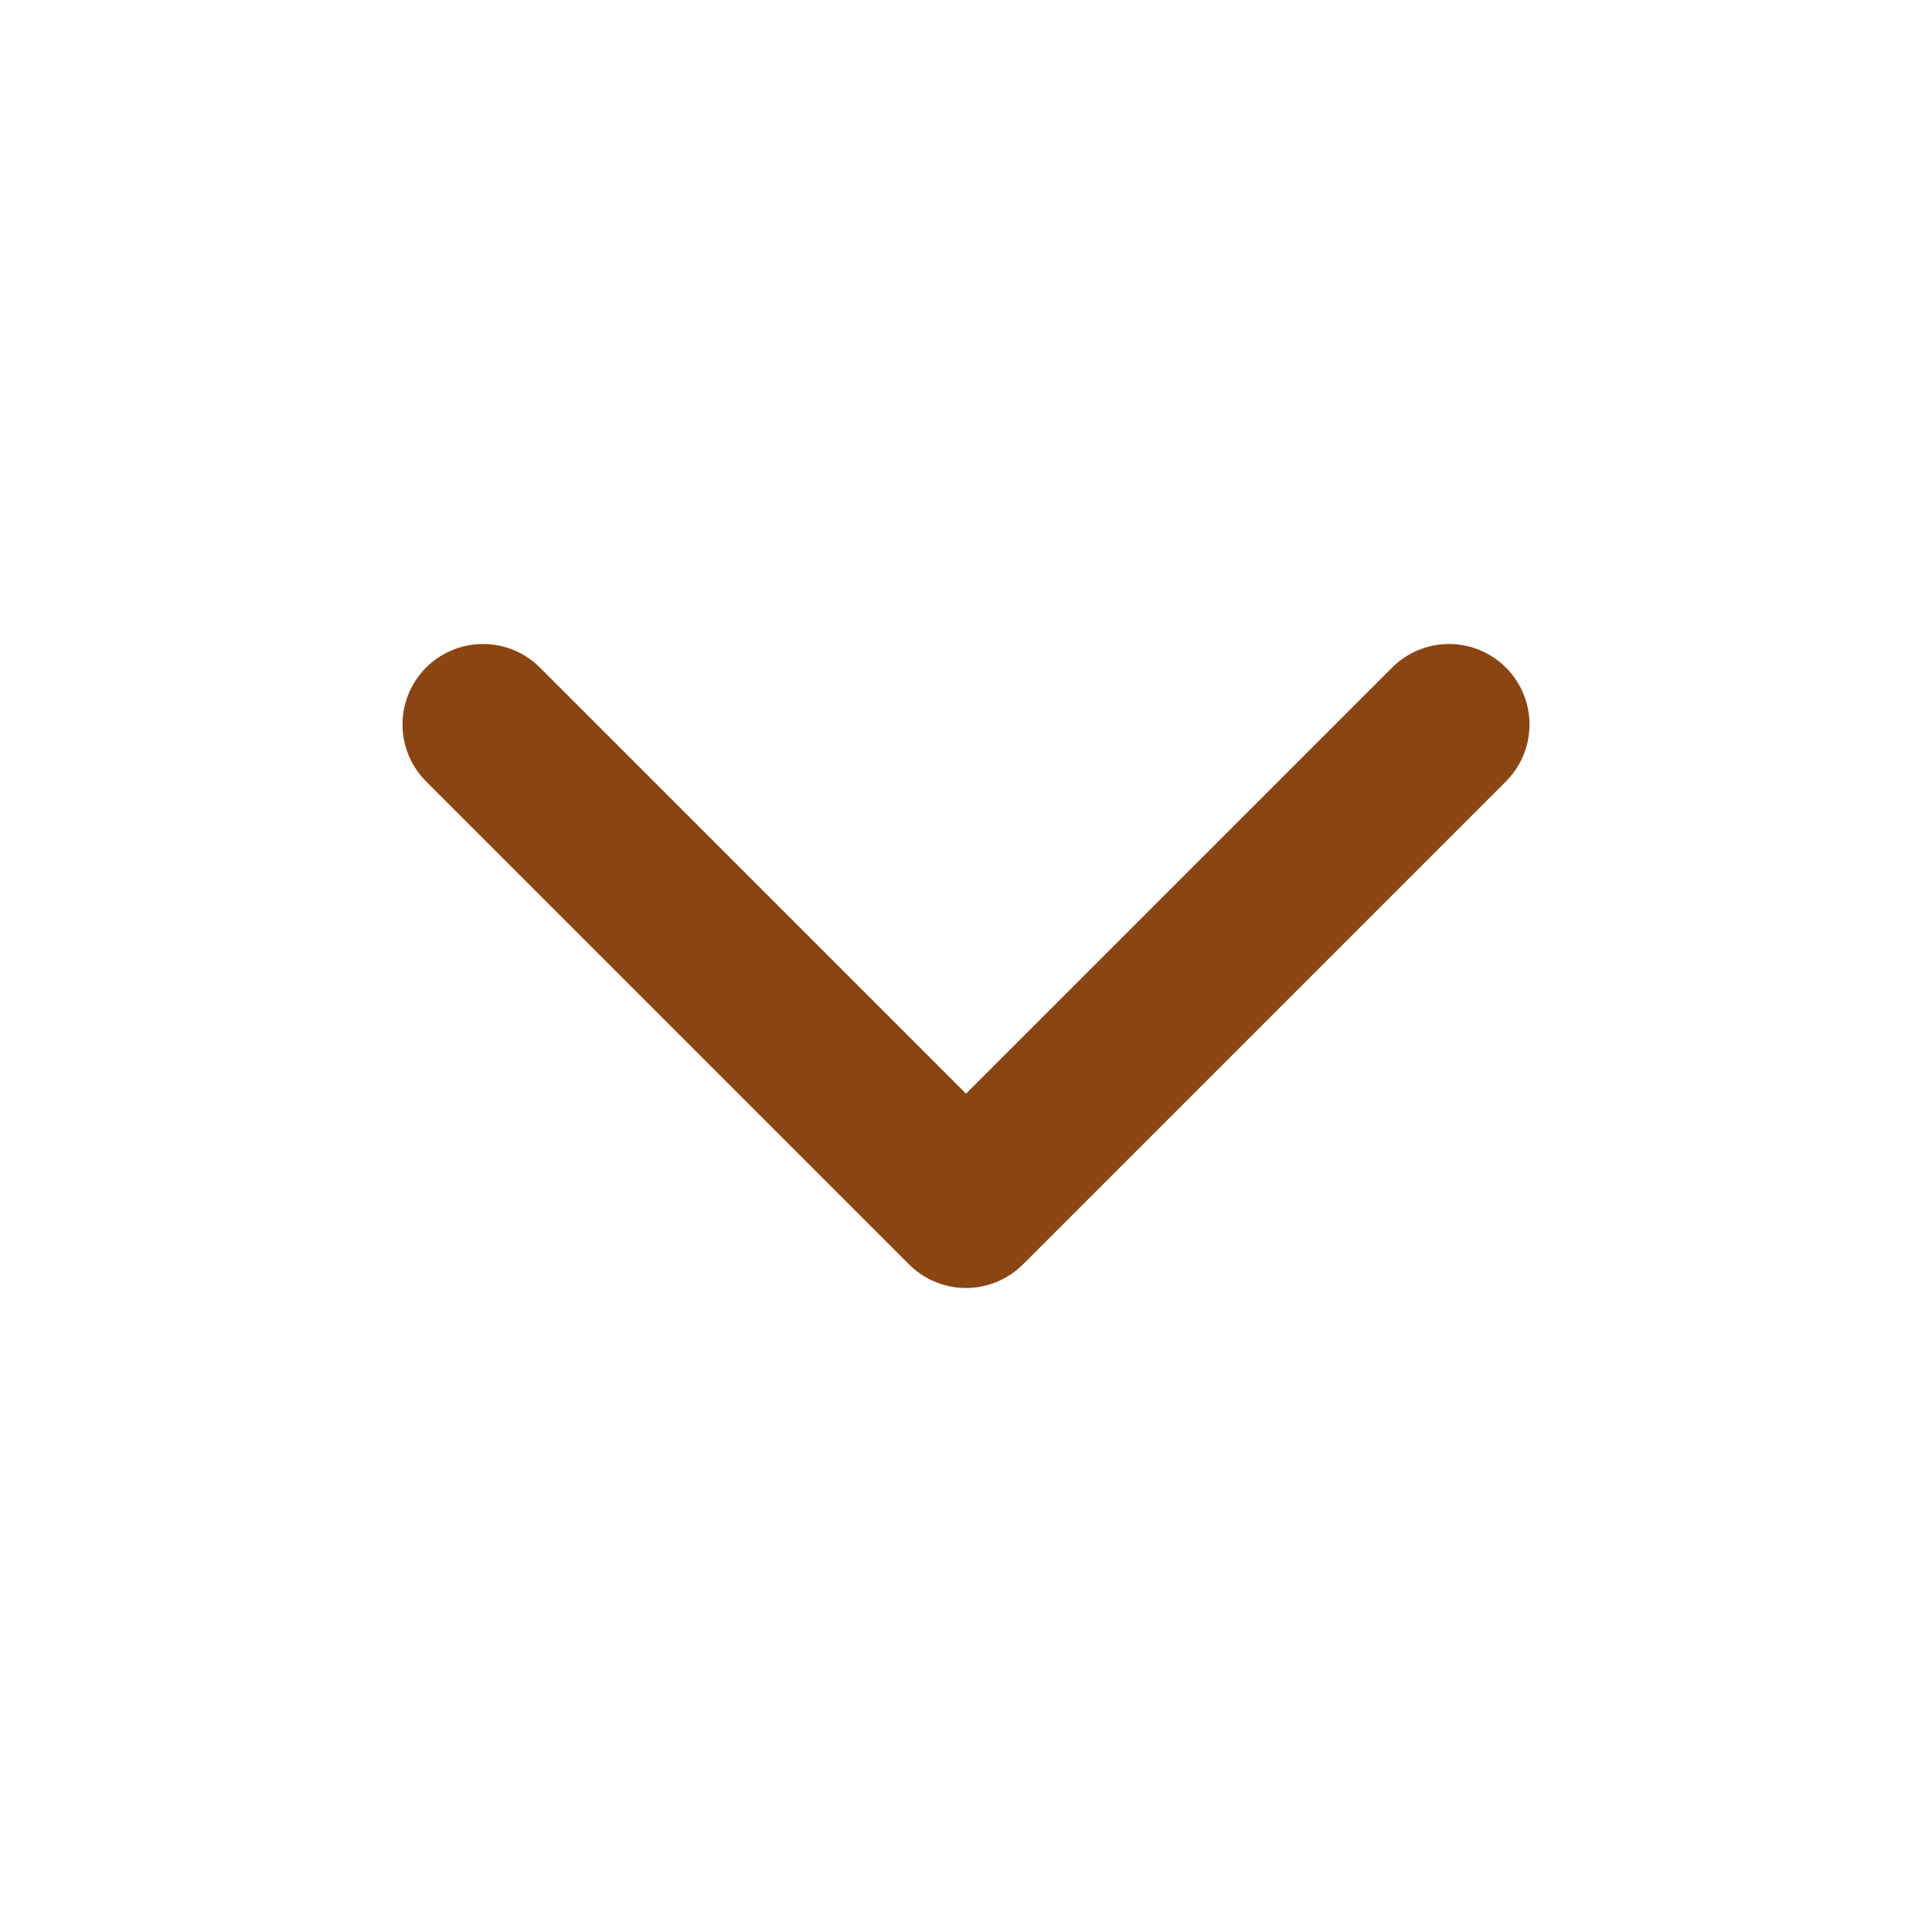
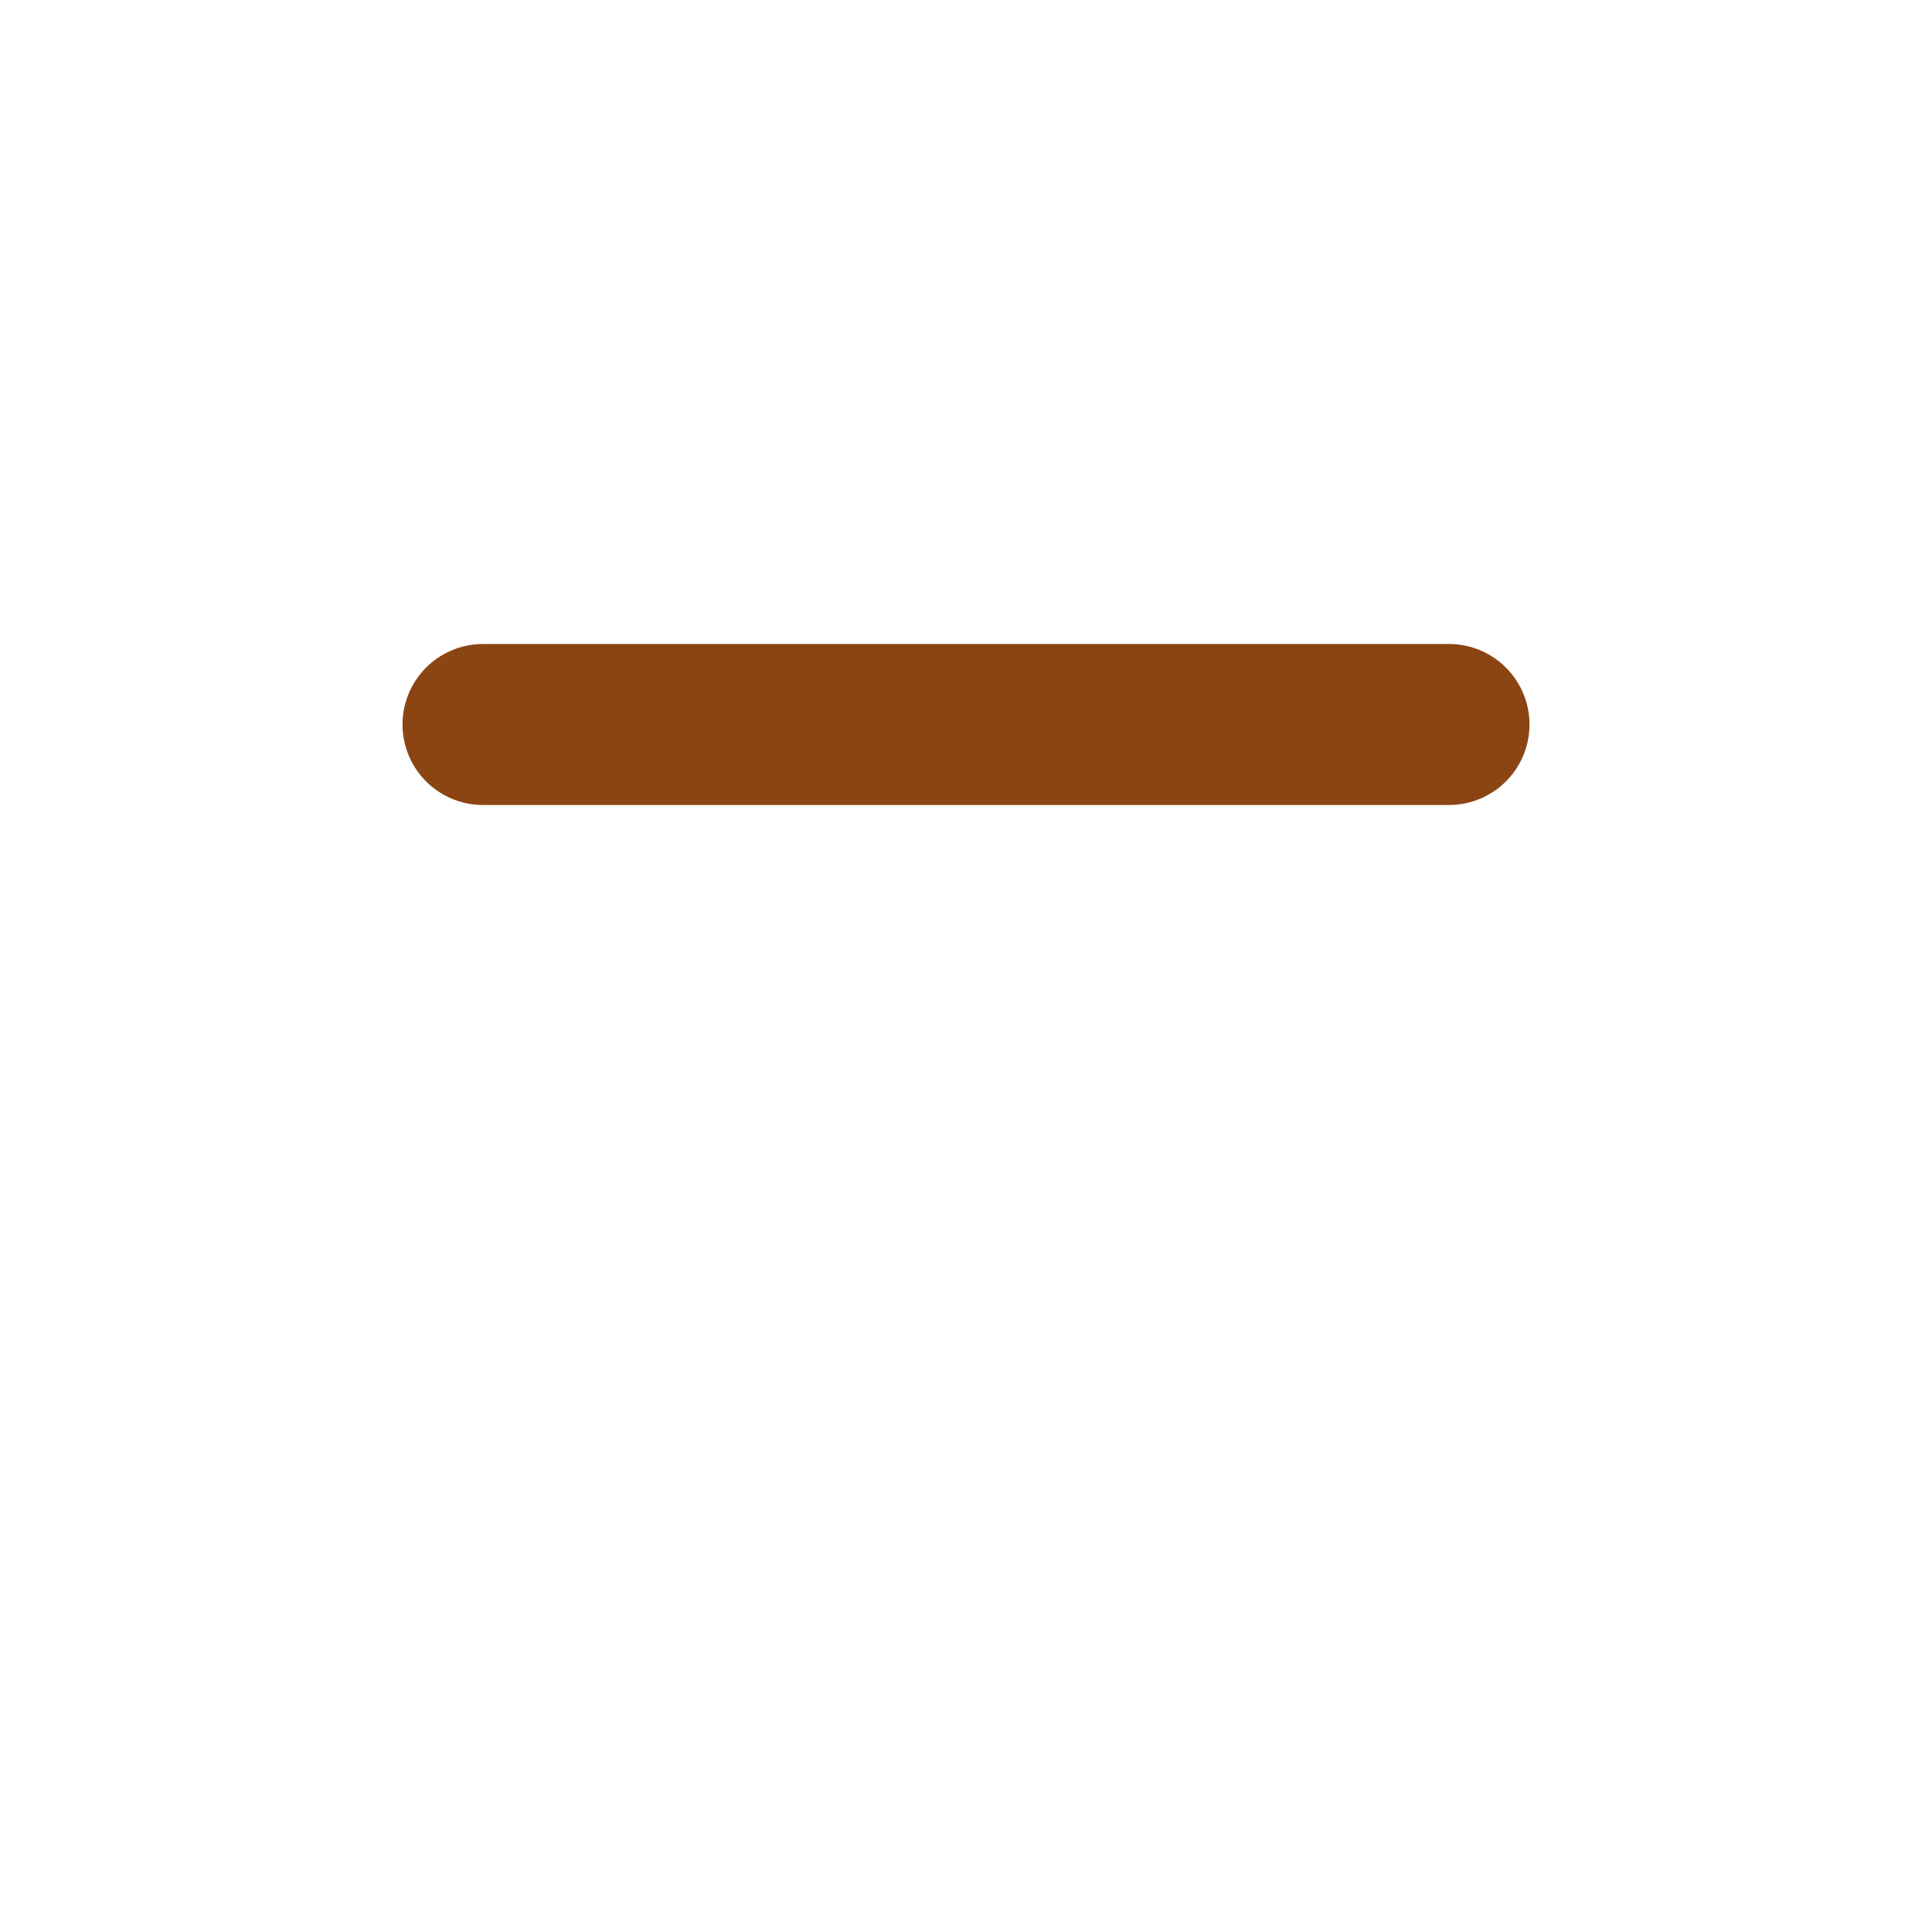
<svg xmlns="http://www.w3.org/2000/svg" width="24" height="24" viewBox="0 0 24 24" fill="none">
-   <path d="M6 9L12 15L18 9" stroke="#8B4513" stroke-width="2" stroke-linecap="round" stroke-linejoin="round" />
+   <path d="M6 9L18 9" stroke="#8B4513" stroke-width="2" stroke-linecap="round" stroke-linejoin="round" />
</svg>